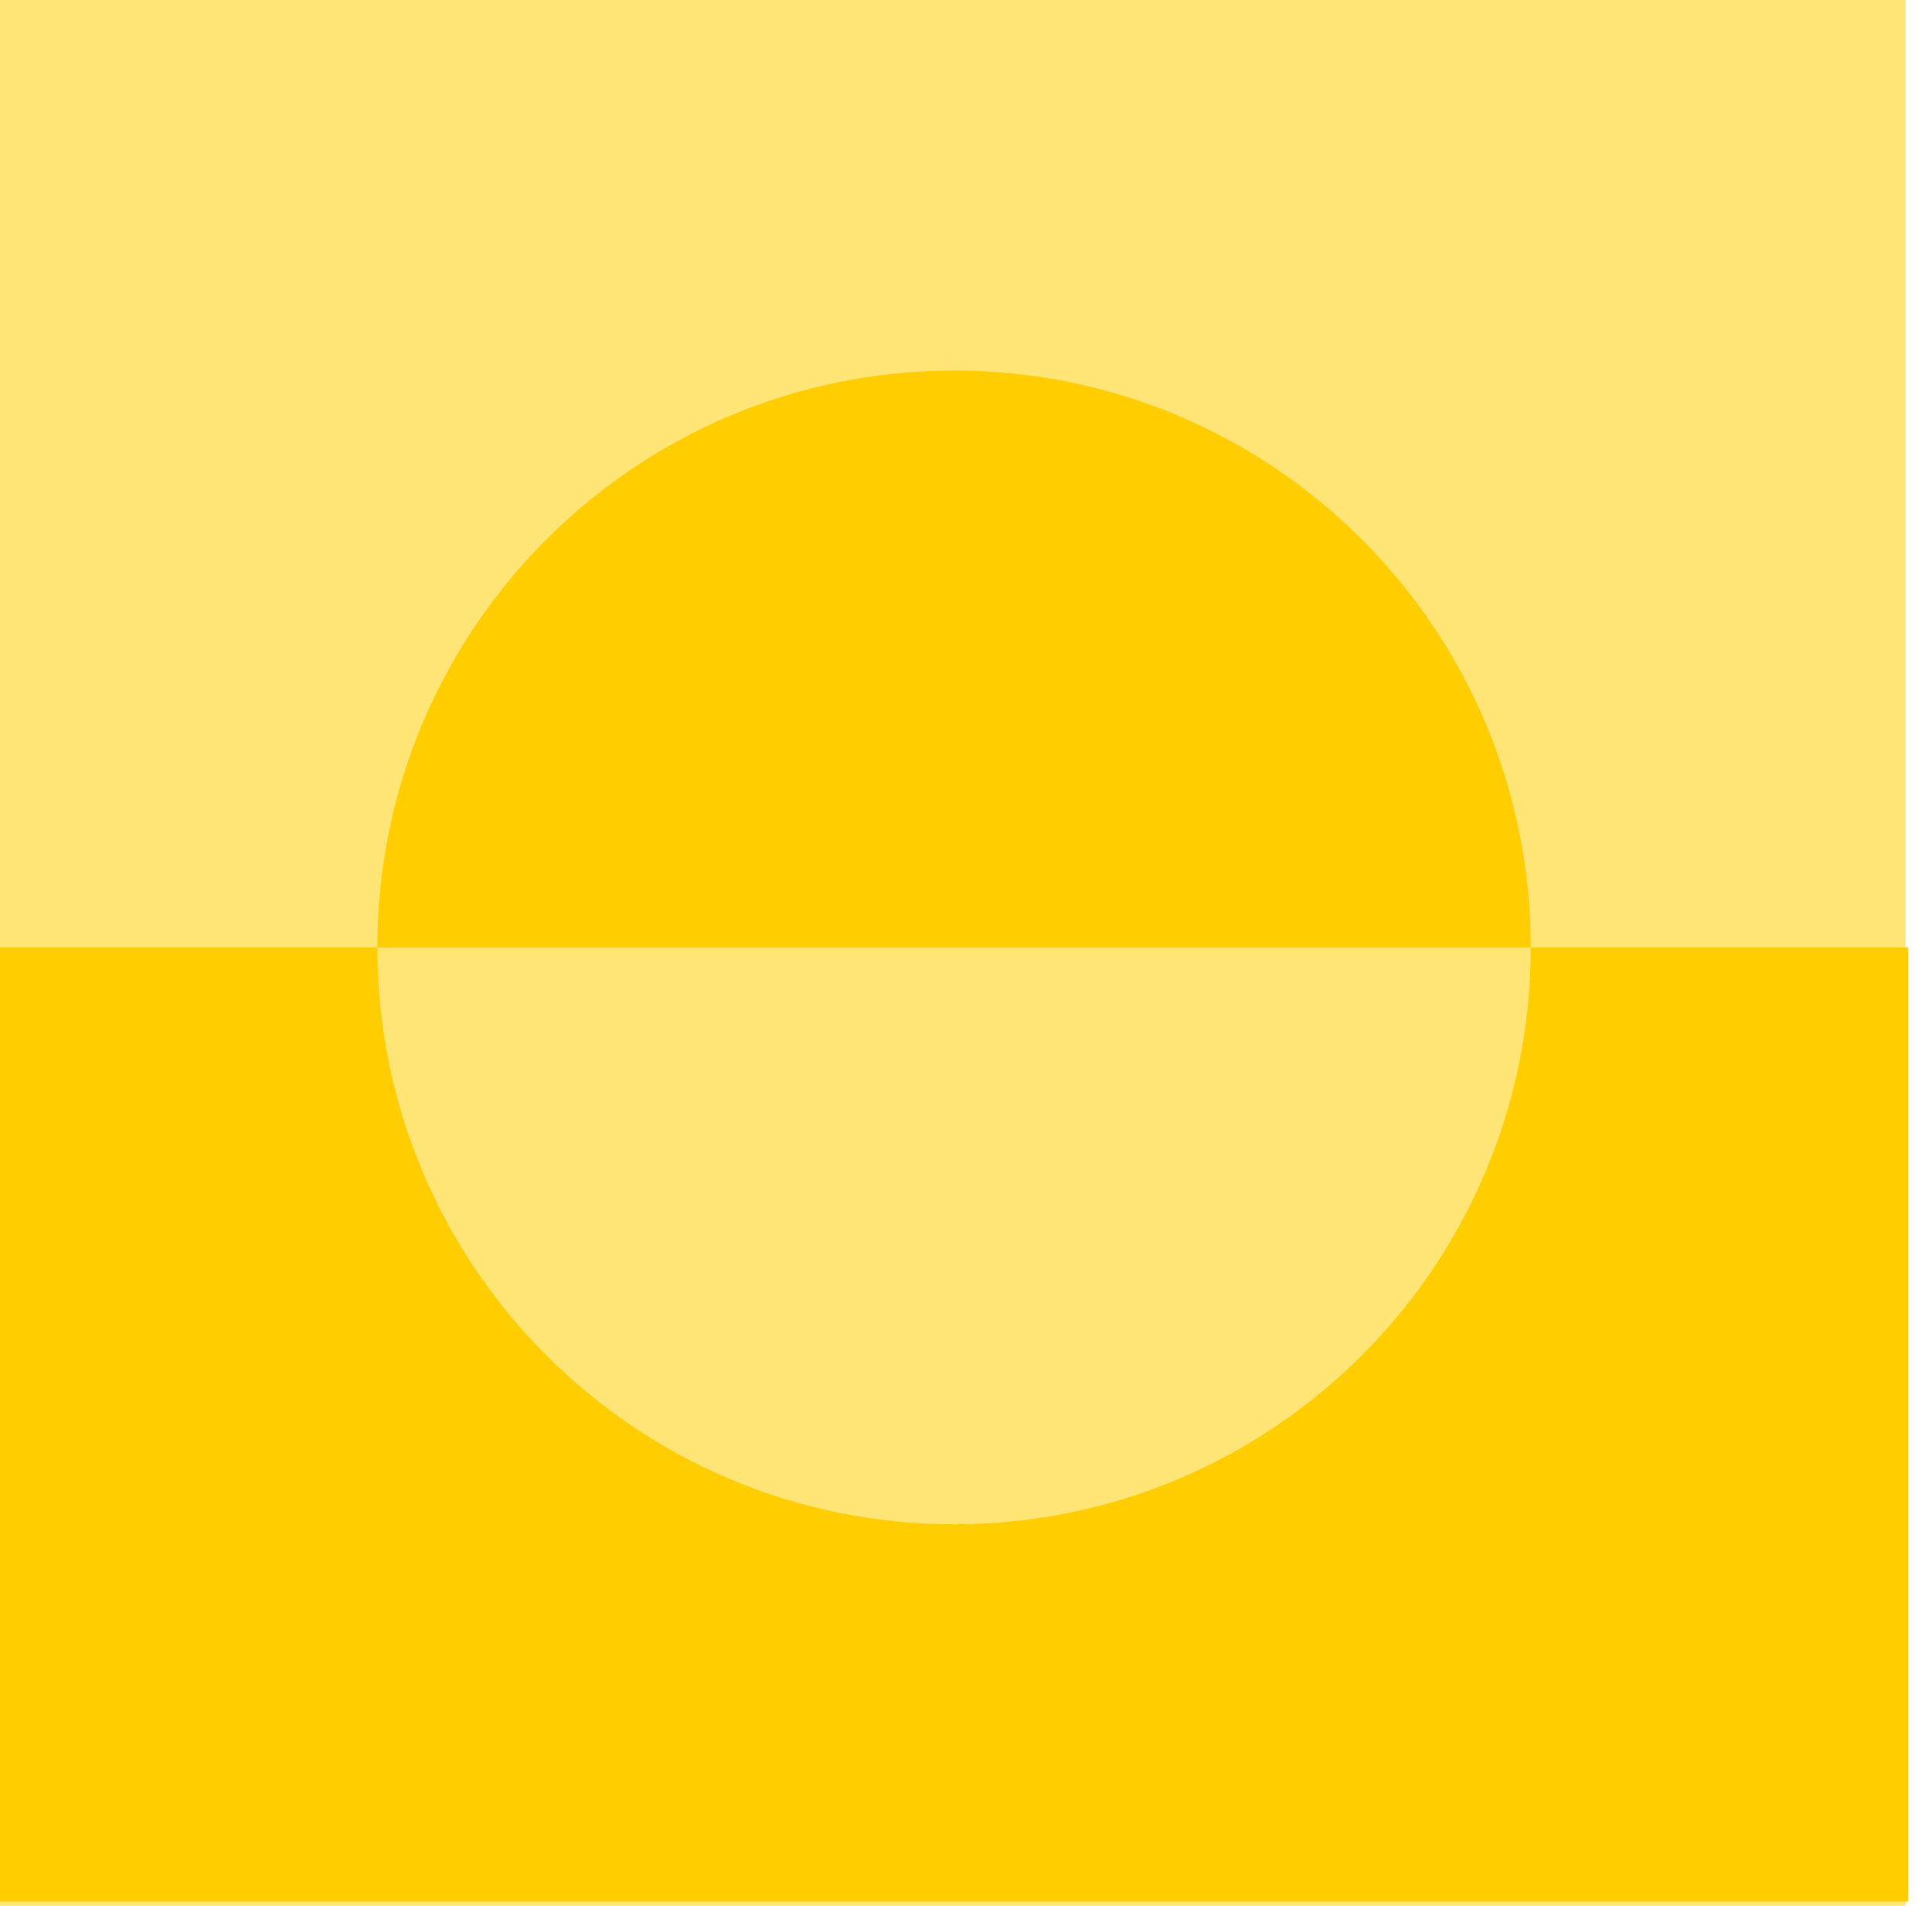
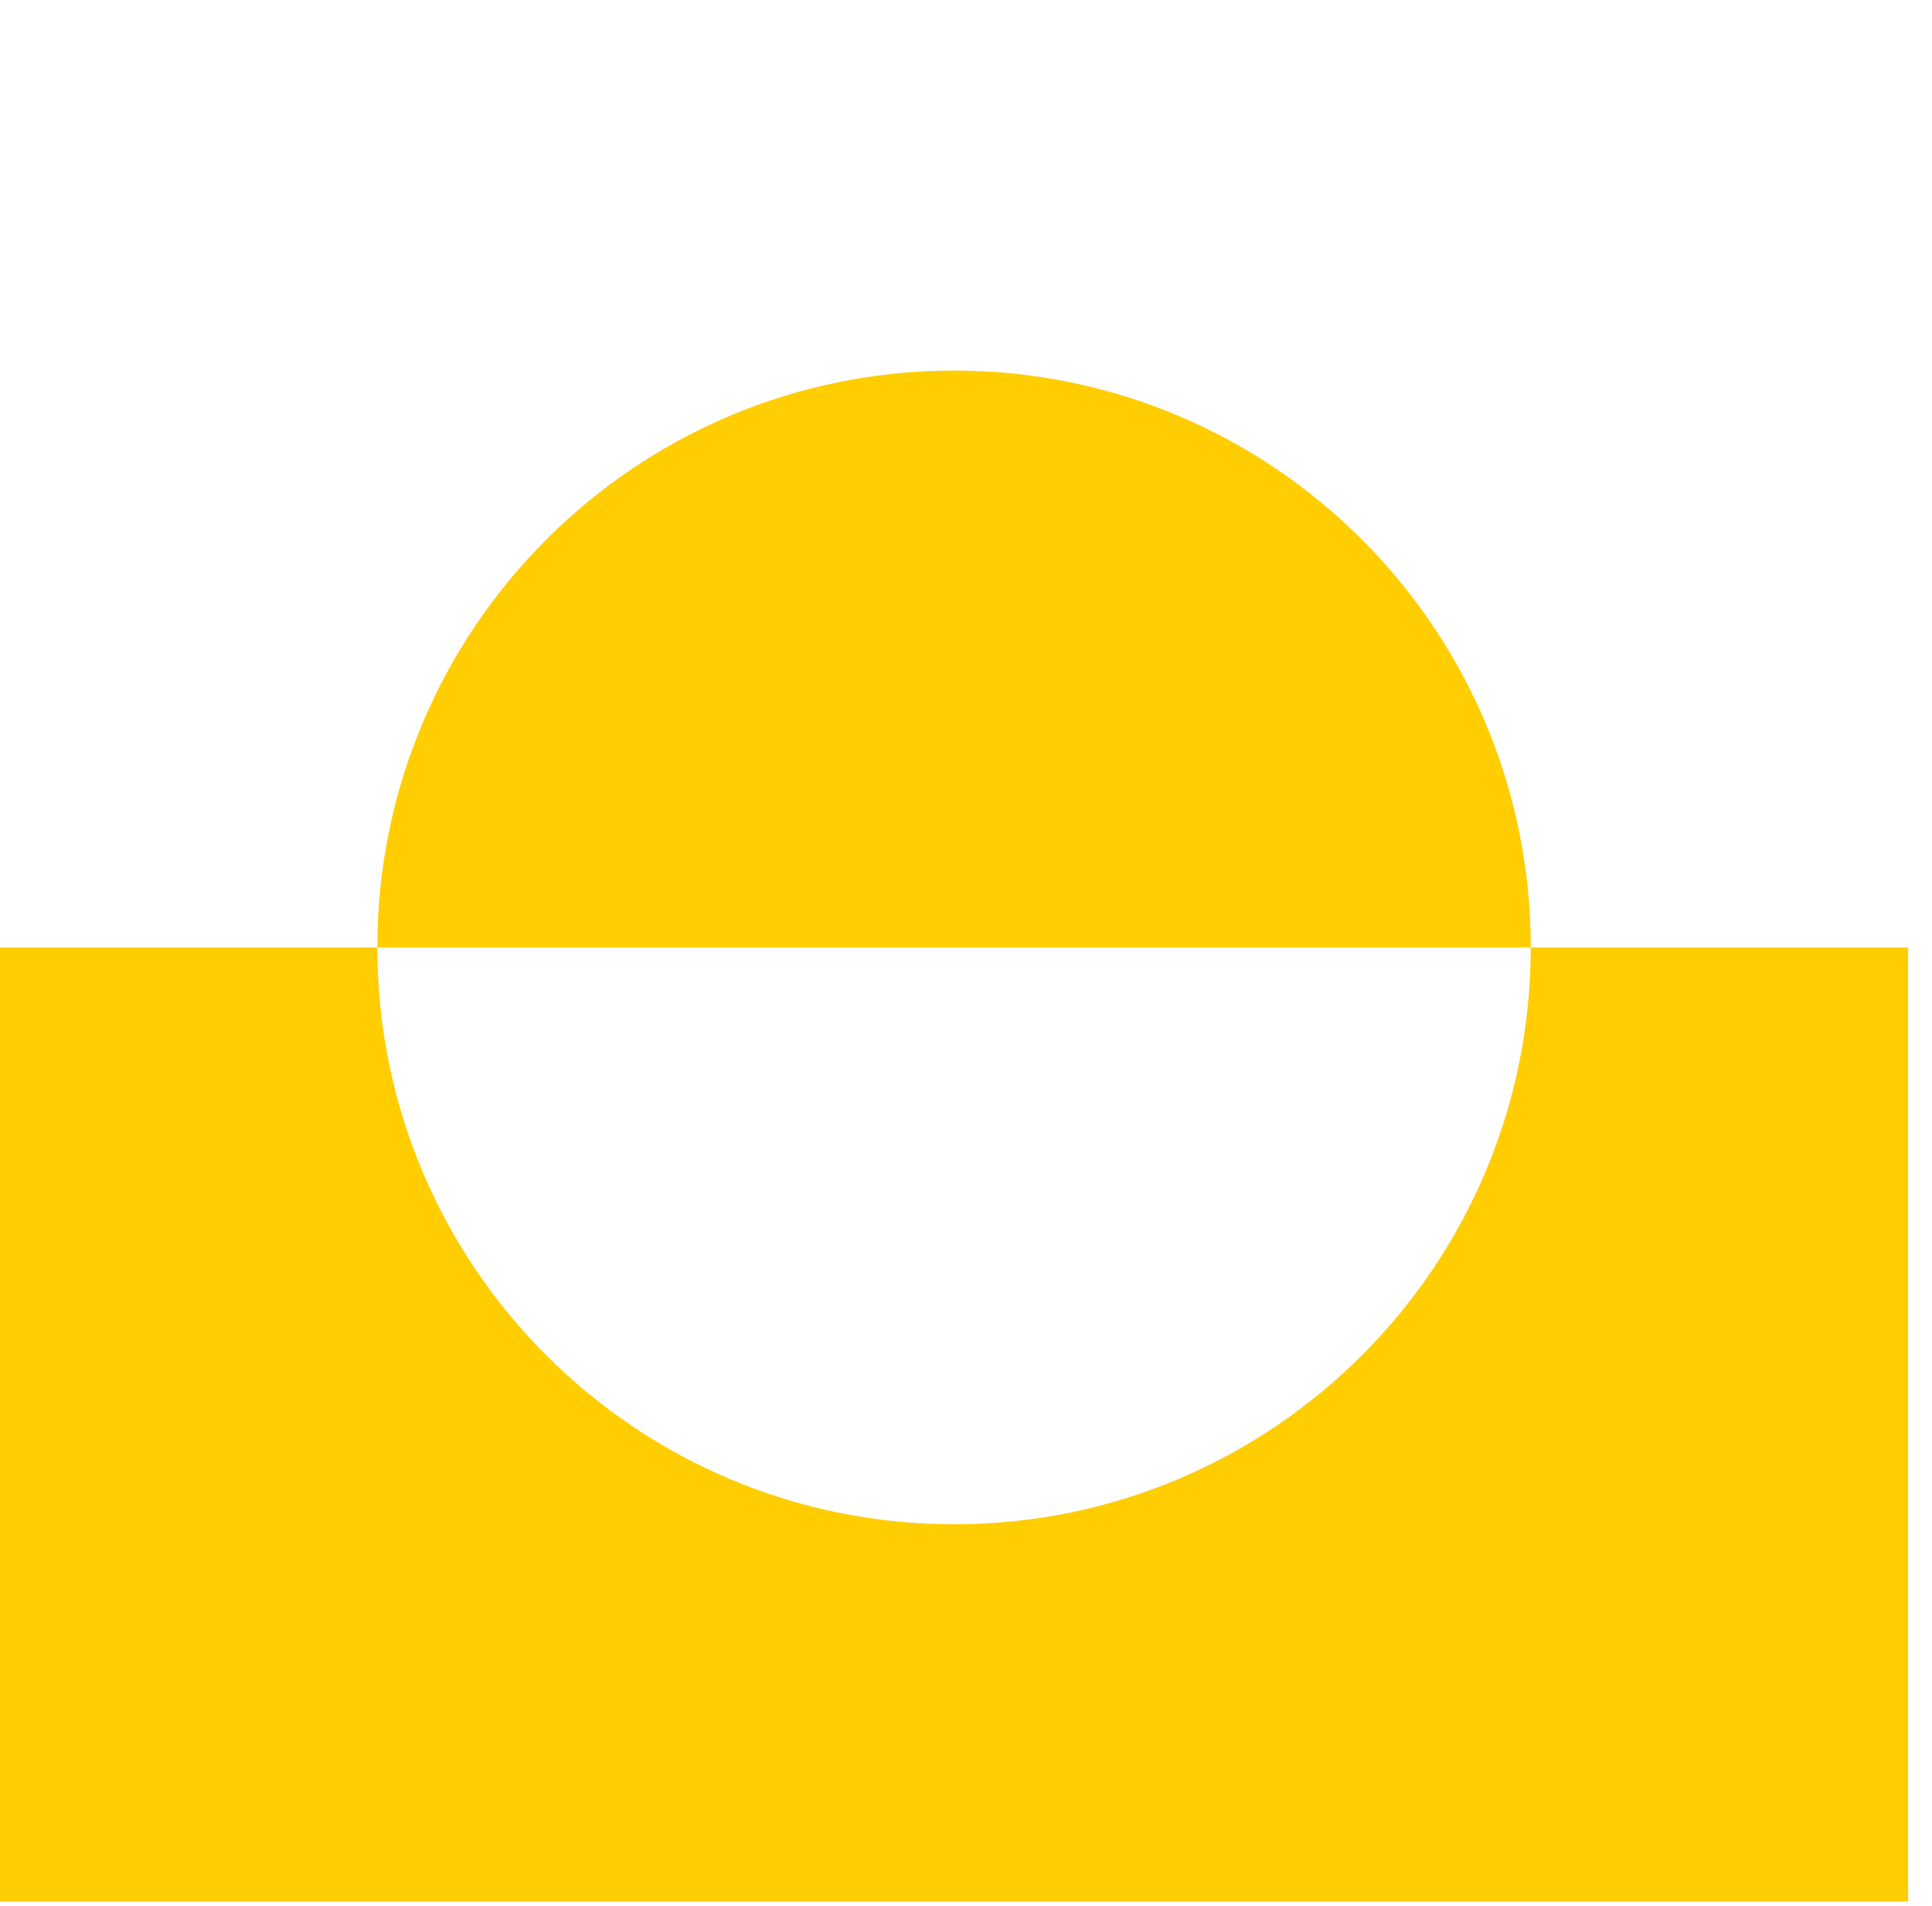
<svg xmlns="http://www.w3.org/2000/svg" width="73px" height="72px" viewBox="0 0 73 72" version="1.1">
  <title>Atom / 03.Pattern /Semicircle</title>
  <g id="Devpack" stroke="none" stroke-width="1" fill="none" fill-rule="evenodd">
    <g id="a3.Patterns" transform="translate(-798, -1133)">
      <g id="Atom-/-03.Pattern-/Checkerboard-Copy-25" transform="translate(798, 1133)">
-         <polygon id="Background" fill="#FFE576" points="0 72 72 72 72 0 0 0" />
        <path d="M14.258,35.793 C14.258,47.829 24.015,57.586 36.051,57.586 C48.087,57.586 57.839,47.829 57.839,35.793 L72.097,35.793 L72.097,71.839 L0,71.839 L0,35.793 L14.258,35.793 Z M36.051,14 C48.087,14 57.839,23.757 57.839,35.793 L14.258,35.793 C14.258,23.757 24.015,14 36.051,14 Z" id="Foreground" fill="#FFCD00" />
      </g>
    </g>
  </g>
</svg>